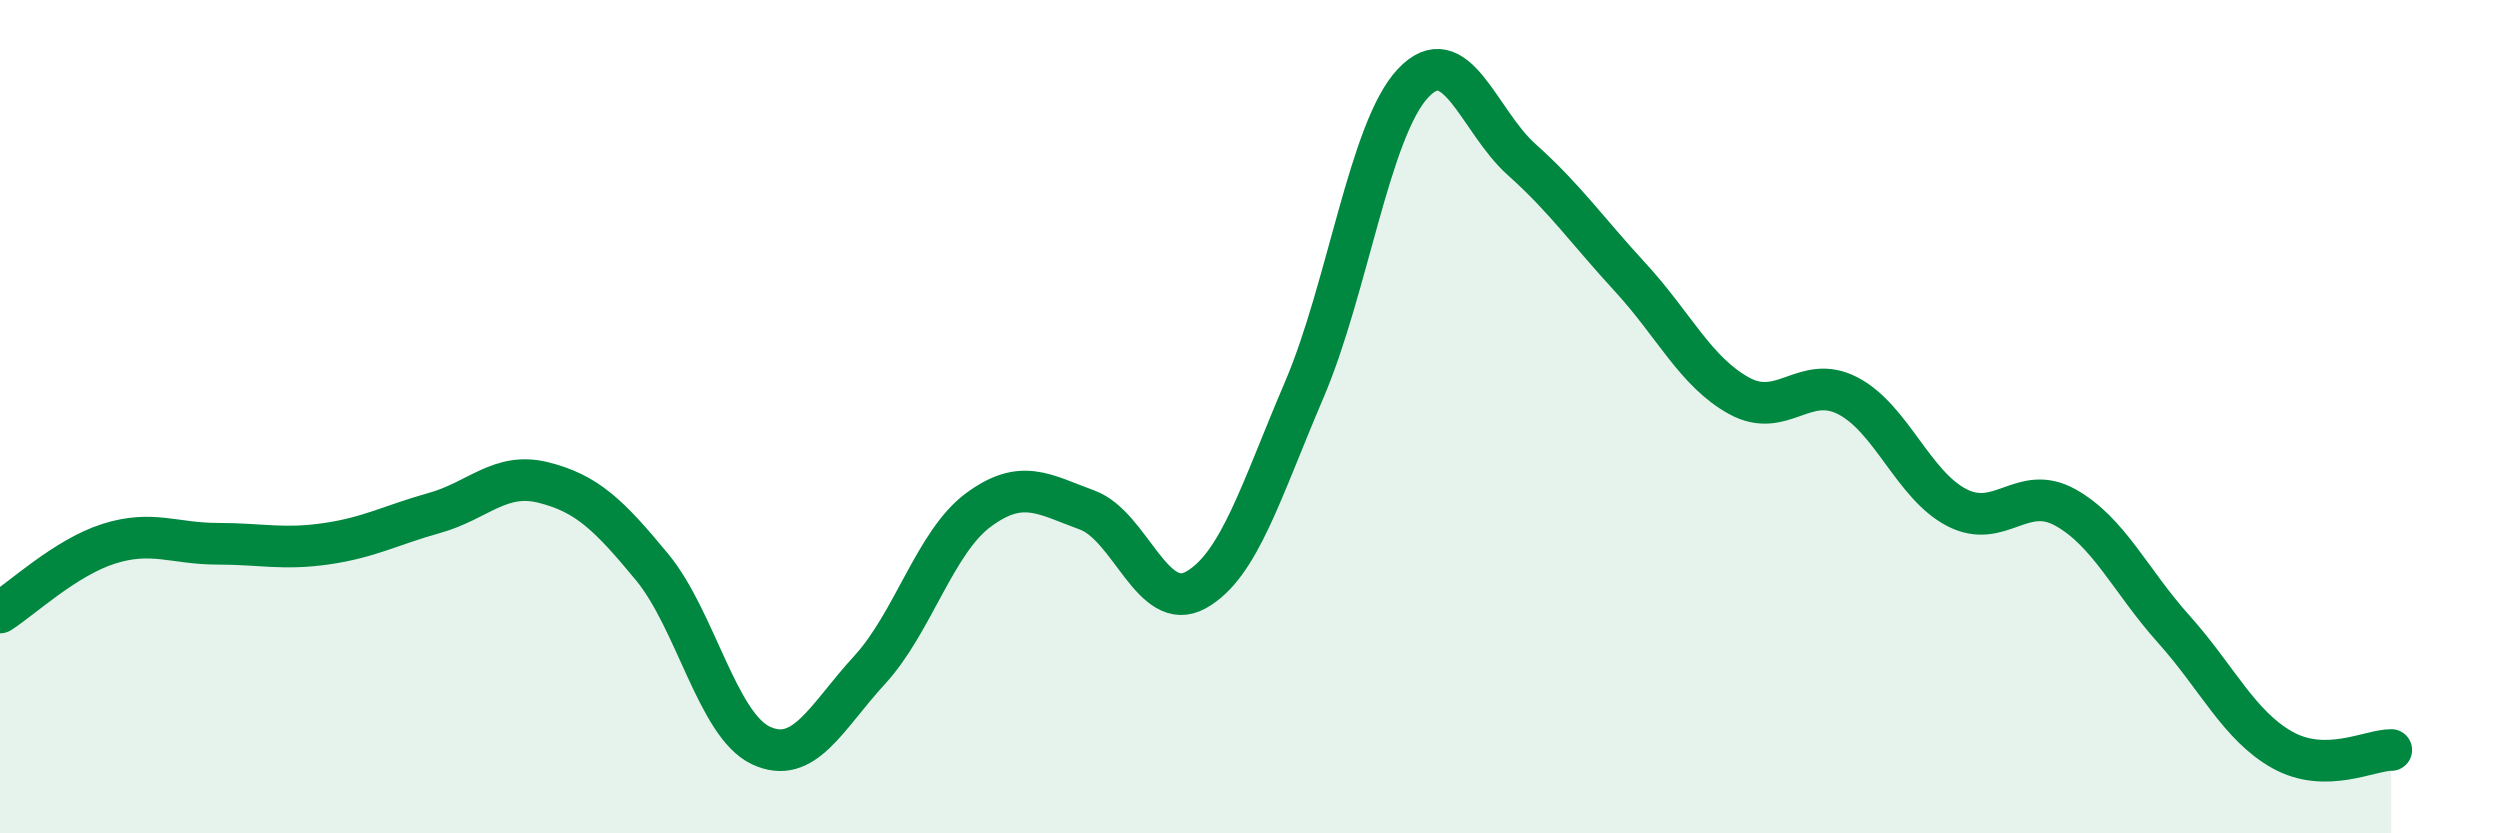
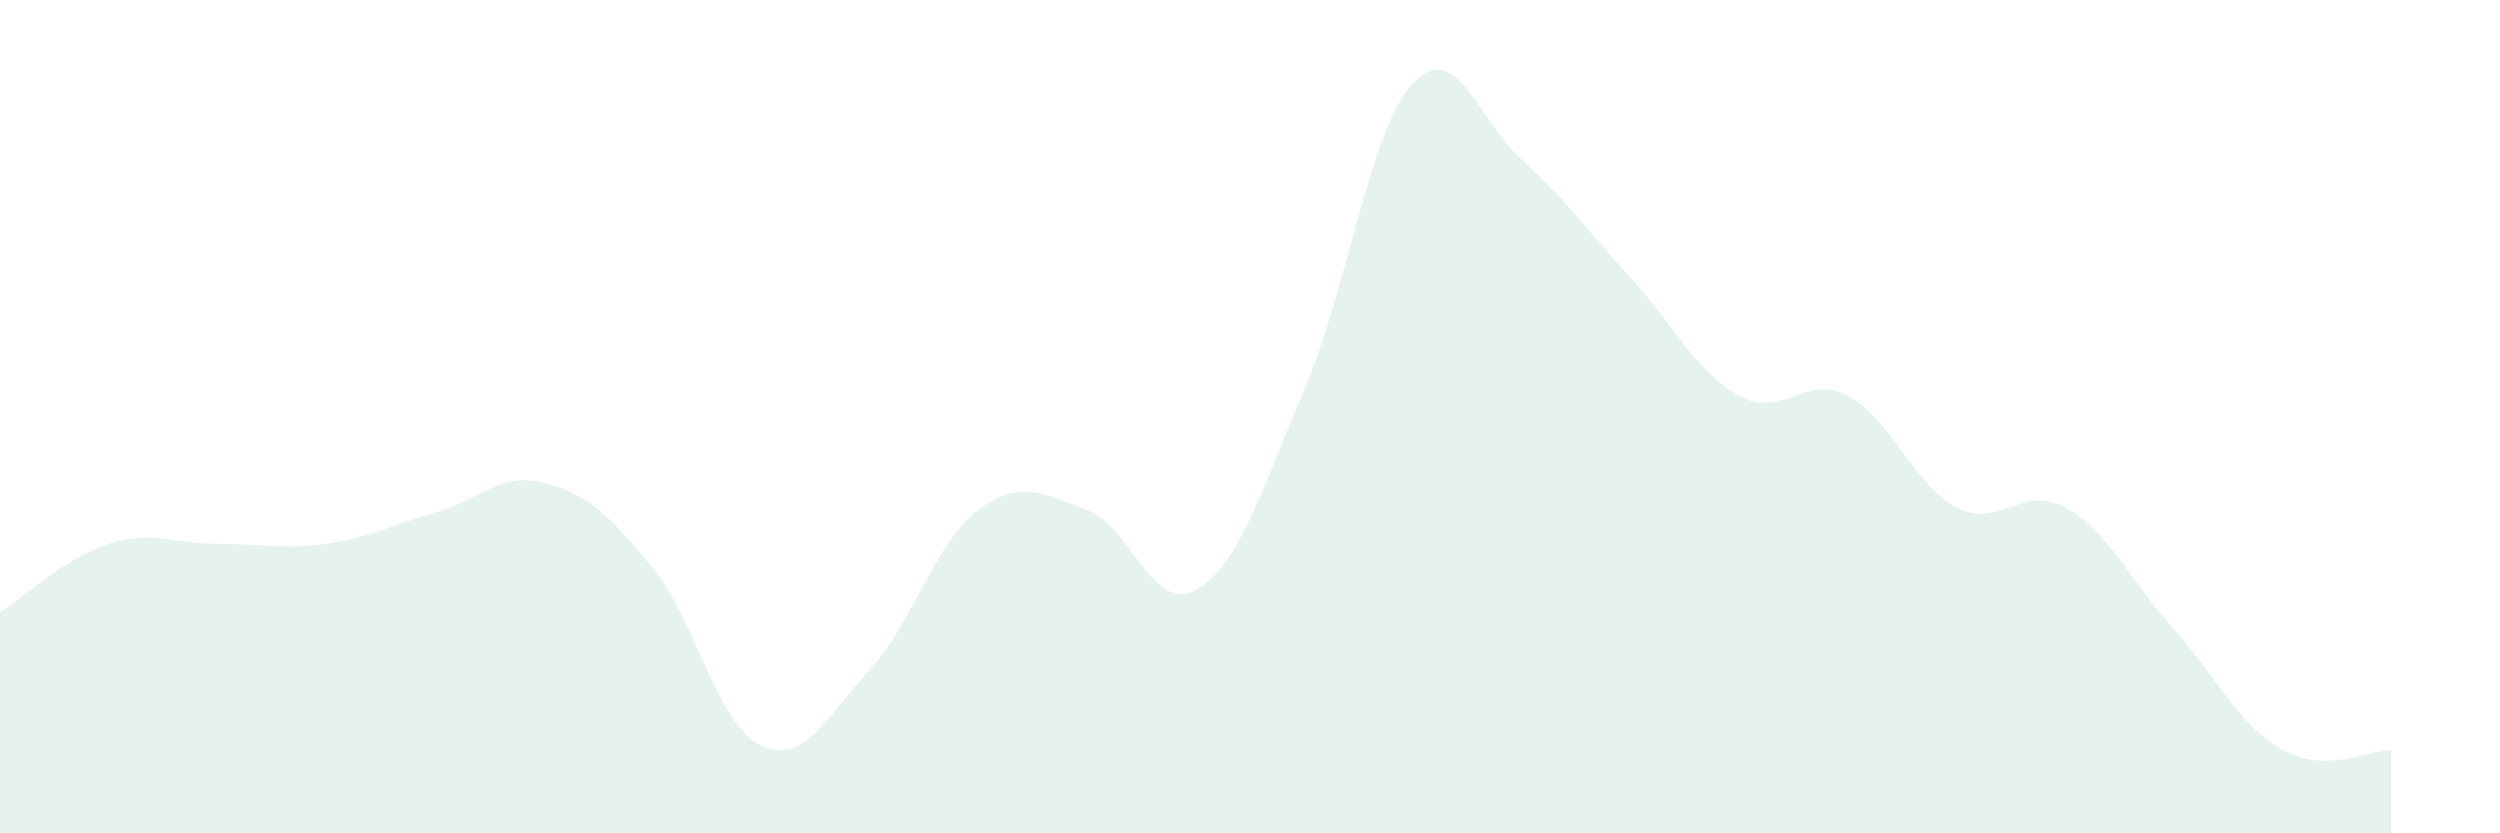
<svg xmlns="http://www.w3.org/2000/svg" width="60" height="20" viewBox="0 0 60 20">
  <path d="M 0,14.7 C 0.52,14.37 1.57,13.38 2.61,13.05 C 3.65,12.72 4.18,13.05 5.22,13.05 C 6.26,13.05 6.79,13.2 7.83,13.05 C 8.87,12.9 9.39,12.6 10.43,12.31 C 11.47,12.02 12,11.32 13.04,11.58 C 14.08,11.84 14.61,12.35 15.65,13.61 C 16.69,14.87 17.22,17.4 18.26,17.89 C 19.3,18.38 19.83,17.21 20.87,16.08 C 21.91,14.95 22.44,13.01 23.48,12.24 C 24.52,11.47 25.05,11.86 26.09,12.24 C 27.13,12.62 27.66,14.74 28.7,14.16 C 29.74,13.58 30.26,11.79 31.3,9.36 C 32.34,6.93 32.87,3.11 33.91,2 C 34.95,0.89 35.48,2.9 36.52,3.83 C 37.56,4.76 38.09,5.53 39.13,6.66 C 40.17,7.79 40.7,8.93 41.74,9.5 C 42.78,10.07 43.31,8.96 44.35,9.5 C 45.39,10.04 45.92,11.64 46.96,12.18 C 48,12.72 48.53,11.6 49.57,12.18 C 50.61,12.76 51.13,13.94 52.17,15.1 C 53.21,16.26 53.74,17.42 54.78,18 C 55.82,18.58 56.87,18 57.39,18L57.39 20L0 20Z" fill="#008740" opacity="0.1" stroke-linecap="round" stroke-linejoin="round" />
-   <path d="M 0,14.7 C 0.52,14.37 1.57,13.38 2.61,13.05 C 3.65,12.72 4.18,13.05 5.22,13.05 C 6.26,13.05 6.79,13.2 7.83,13.05 C 8.87,12.9 9.39,12.6 10.43,12.31 C 11.47,12.02 12,11.32 13.04,11.58 C 14.08,11.84 14.61,12.35 15.65,13.61 C 16.69,14.87 17.22,17.4 18.26,17.89 C 19.3,18.38 19.83,17.21 20.87,16.08 C 21.91,14.95 22.44,13.01 23.48,12.24 C 24.52,11.47 25.05,11.86 26.09,12.24 C 27.13,12.62 27.66,14.74 28.7,14.16 C 29.74,13.58 30.26,11.79 31.3,9.36 C 32.34,6.93 32.87,3.11 33.91,2 C 34.95,0.89 35.48,2.9 36.52,3.83 C 37.56,4.76 38.09,5.53 39.13,6.66 C 40.17,7.79 40.7,8.93 41.74,9.5 C 42.78,10.07 43.31,8.96 44.35,9.5 C 45.39,10.04 45.92,11.64 46.96,12.18 C 48,12.72 48.53,11.6 49.57,12.18 C 50.61,12.76 51.13,13.94 52.17,15.1 C 53.21,16.26 53.74,17.42 54.78,18 C 55.82,18.58 56.87,18 57.39,18" stroke="#008740" stroke-width="1" fill="none" stroke-linecap="round" stroke-linejoin="round" />
</svg>